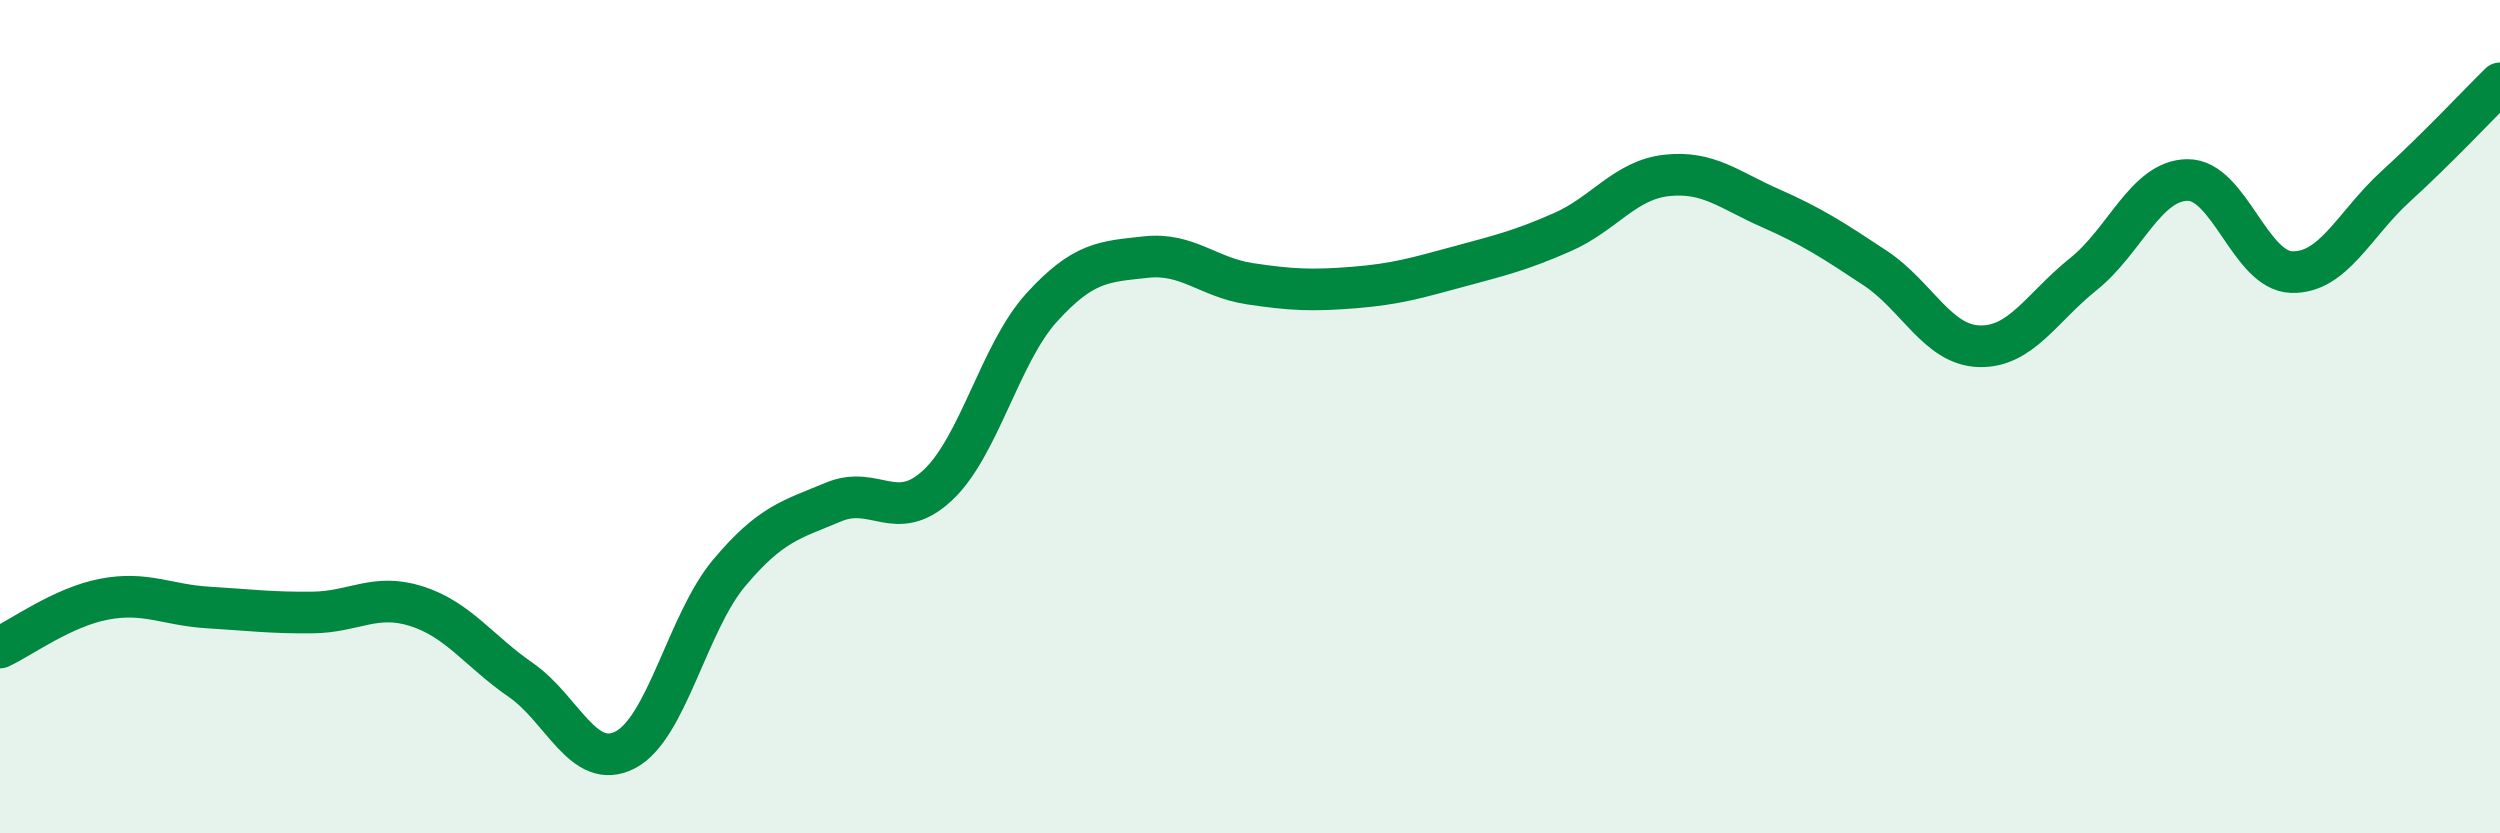
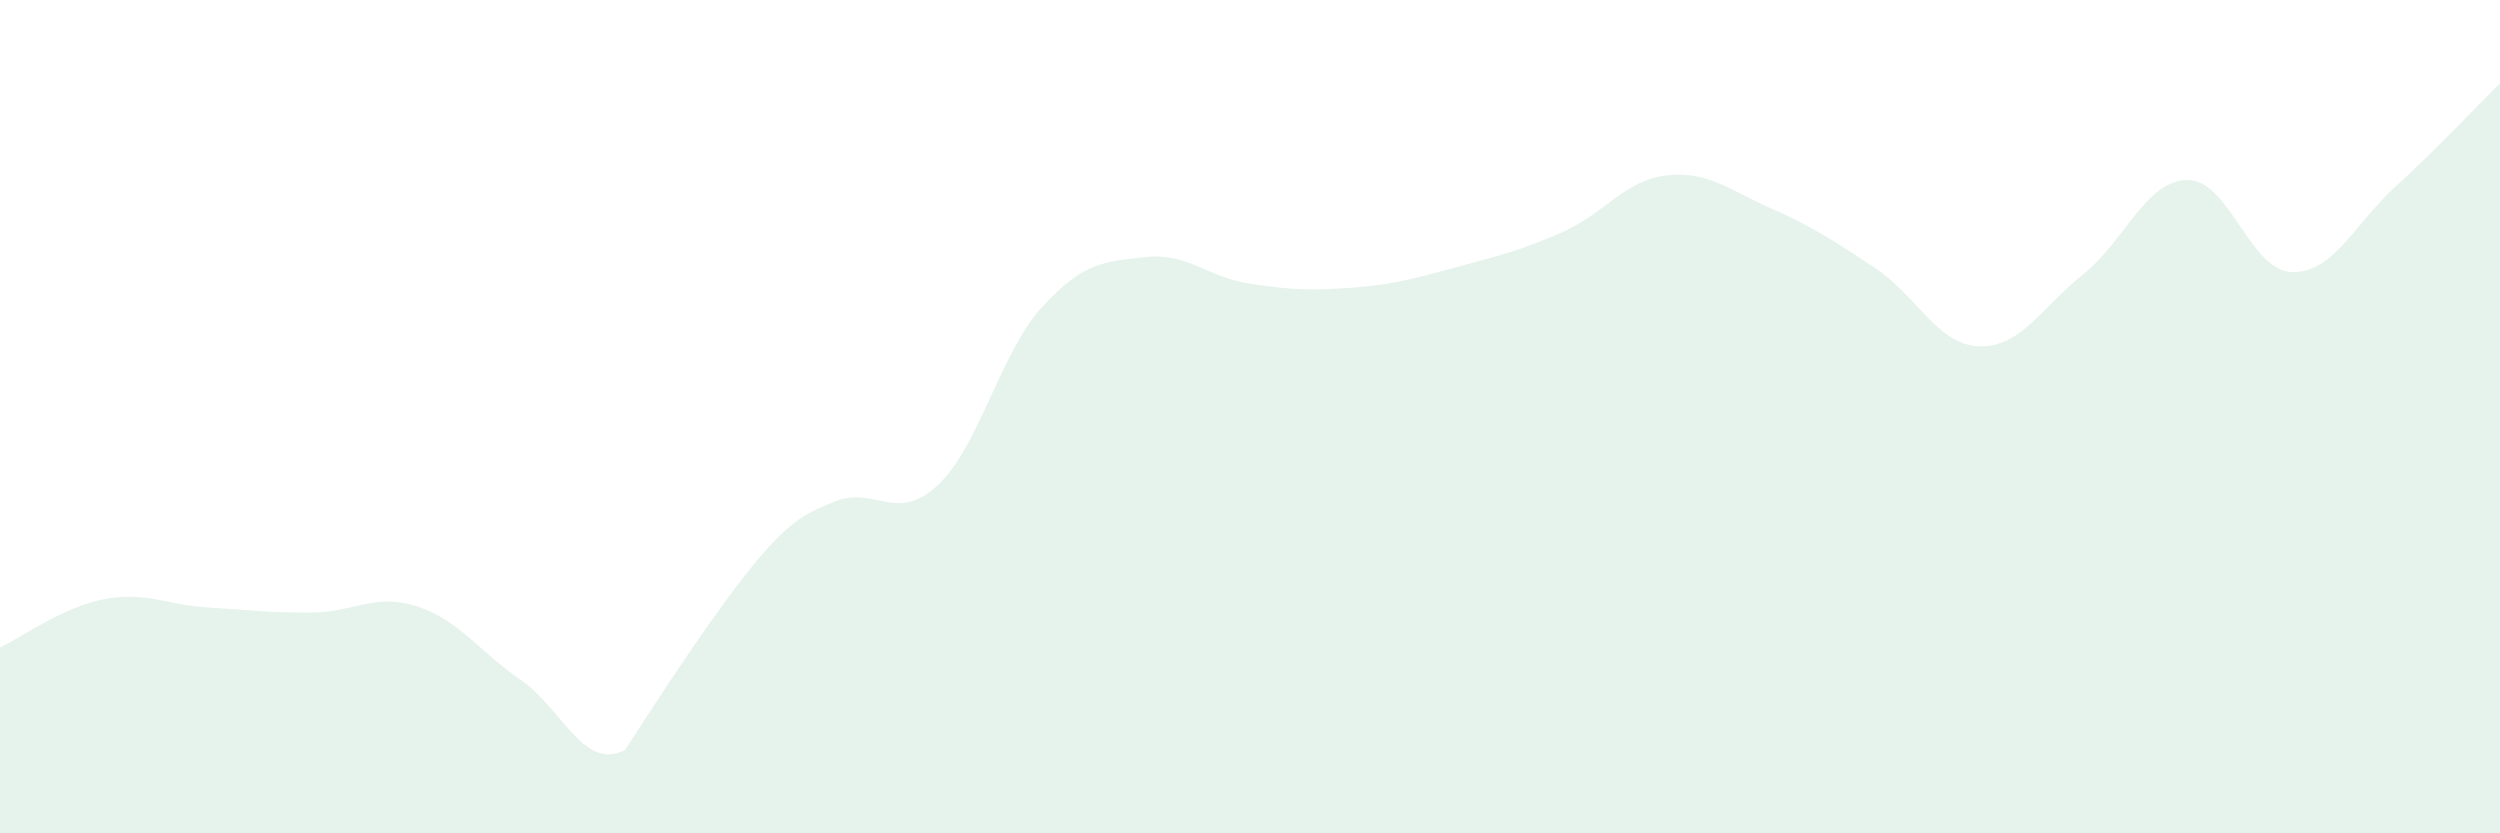
<svg xmlns="http://www.w3.org/2000/svg" width="60" height="20" viewBox="0 0 60 20">
-   <path d="M 0,15.54 C 0.5,15.31 1.5,14.57 2.5,14.38 C 3.5,14.19 4,14.52 5,14.58 C 6,14.64 6.5,14.71 7.5,14.7 C 8.5,14.69 9,14.23 10,14.55 C 11,14.87 11.5,15.63 12.5,16.32 C 13.5,17.01 14,18.51 15,18 C 16,17.49 16.5,14.94 17.5,13.75 C 18.5,12.56 19,12.47 20,12.05 C 21,11.63 21.5,12.58 22.5,11.65 C 23.5,10.72 24,8.48 25,7.38 C 26,6.28 26.5,6.28 27.5,6.17 C 28.5,6.06 29,6.66 30,6.81 C 31,6.96 31.5,6.98 32.5,6.9 C 33.5,6.82 34,6.67 35,6.4 C 36,6.13 36.5,6.01 37.5,5.57 C 38.5,5.13 39,4.32 40,4.21 C 41,4.1 41.5,4.56 42.5,5 C 43.5,5.44 44,5.77 45,6.43 C 46,7.09 46.5,8.28 47.5,8.31 C 48.5,8.34 49,7.38 50,6.58 C 51,5.78 51.5,4.33 52.5,4.32 C 53.5,4.31 54,6.5 55,6.53 C 56,6.56 56.5,5.38 57.5,4.47 C 58.5,3.56 59.5,2.49 60,2L60 20L0 20Z" fill="#008740" opacity="0.1" stroke-linecap="round" stroke-linejoin="round" />
-   <path d="M 0,15.54 C 0.5,15.31 1.5,14.57 2.5,14.38 C 3.5,14.19 4,14.52 5,14.58 C 6,14.64 6.5,14.71 7.5,14.7 C 8.5,14.69 9,14.23 10,14.55 C 11,14.87 11.5,15.63 12.5,16.32 C 13.5,17.01 14,18.51 15,18 C 16,17.49 16.5,14.94 17.5,13.75 C 18.5,12.56 19,12.47 20,12.05 C 21,11.63 21.5,12.58 22.5,11.65 C 23.5,10.72 24,8.48 25,7.38 C 26,6.28 26.5,6.28 27.5,6.17 C 28.5,6.06 29,6.66 30,6.81 C 31,6.96 31.5,6.98 32.5,6.9 C 33.5,6.82 34,6.67 35,6.4 C 36,6.13 36.5,6.01 37.5,5.57 C 38.5,5.13 39,4.32 40,4.21 C 41,4.1 41.5,4.56 42.5,5 C 43.5,5.44 44,5.77 45,6.43 C 46,7.09 46.5,8.28 47.5,8.31 C 48.5,8.34 49,7.38 50,6.58 C 51,5.78 51.5,4.33 52.5,4.32 C 53.5,4.31 54,6.5 55,6.53 C 56,6.56 56.5,5.38 57.5,4.47 C 58.5,3.56 59.5,2.49 60,2" stroke="#008740" stroke-width="1" fill="none" stroke-linecap="round" stroke-linejoin="round" />
+   <path d="M 0,15.54 C 0.5,15.31 1.5,14.57 2.5,14.38 C 3.5,14.19 4,14.52 5,14.58 C 6,14.64 6.5,14.71 7.5,14.7 C 8.5,14.69 9,14.23 10,14.55 C 11,14.87 11.5,15.63 12.5,16.32 C 13.5,17.01 14,18.51 15,18 C 18.5,12.56 19,12.47 20,12.05 C 21,11.63 21.5,12.58 22.5,11.65 C 23.5,10.72 24,8.48 25,7.38 C 26,6.28 26.5,6.28 27.5,6.17 C 28.5,6.06 29,6.66 30,6.81 C 31,6.96 31.5,6.98 32.5,6.9 C 33.5,6.82 34,6.67 35,6.4 C 36,6.13 36.5,6.01 37.5,5.57 C 38.5,5.13 39,4.32 40,4.21 C 41,4.1 41.5,4.56 42.5,5 C 43.5,5.44 44,5.77 45,6.43 C 46,7.09 46.5,8.28 47.5,8.31 C 48.5,8.34 49,7.38 50,6.58 C 51,5.78 51.5,4.33 52.5,4.32 C 53.5,4.31 54,6.5 55,6.53 C 56,6.56 56.5,5.38 57.5,4.47 C 58.5,3.56 59.5,2.49 60,2L60 20L0 20Z" fill="#008740" opacity="0.1" stroke-linecap="round" stroke-linejoin="round" />
</svg>